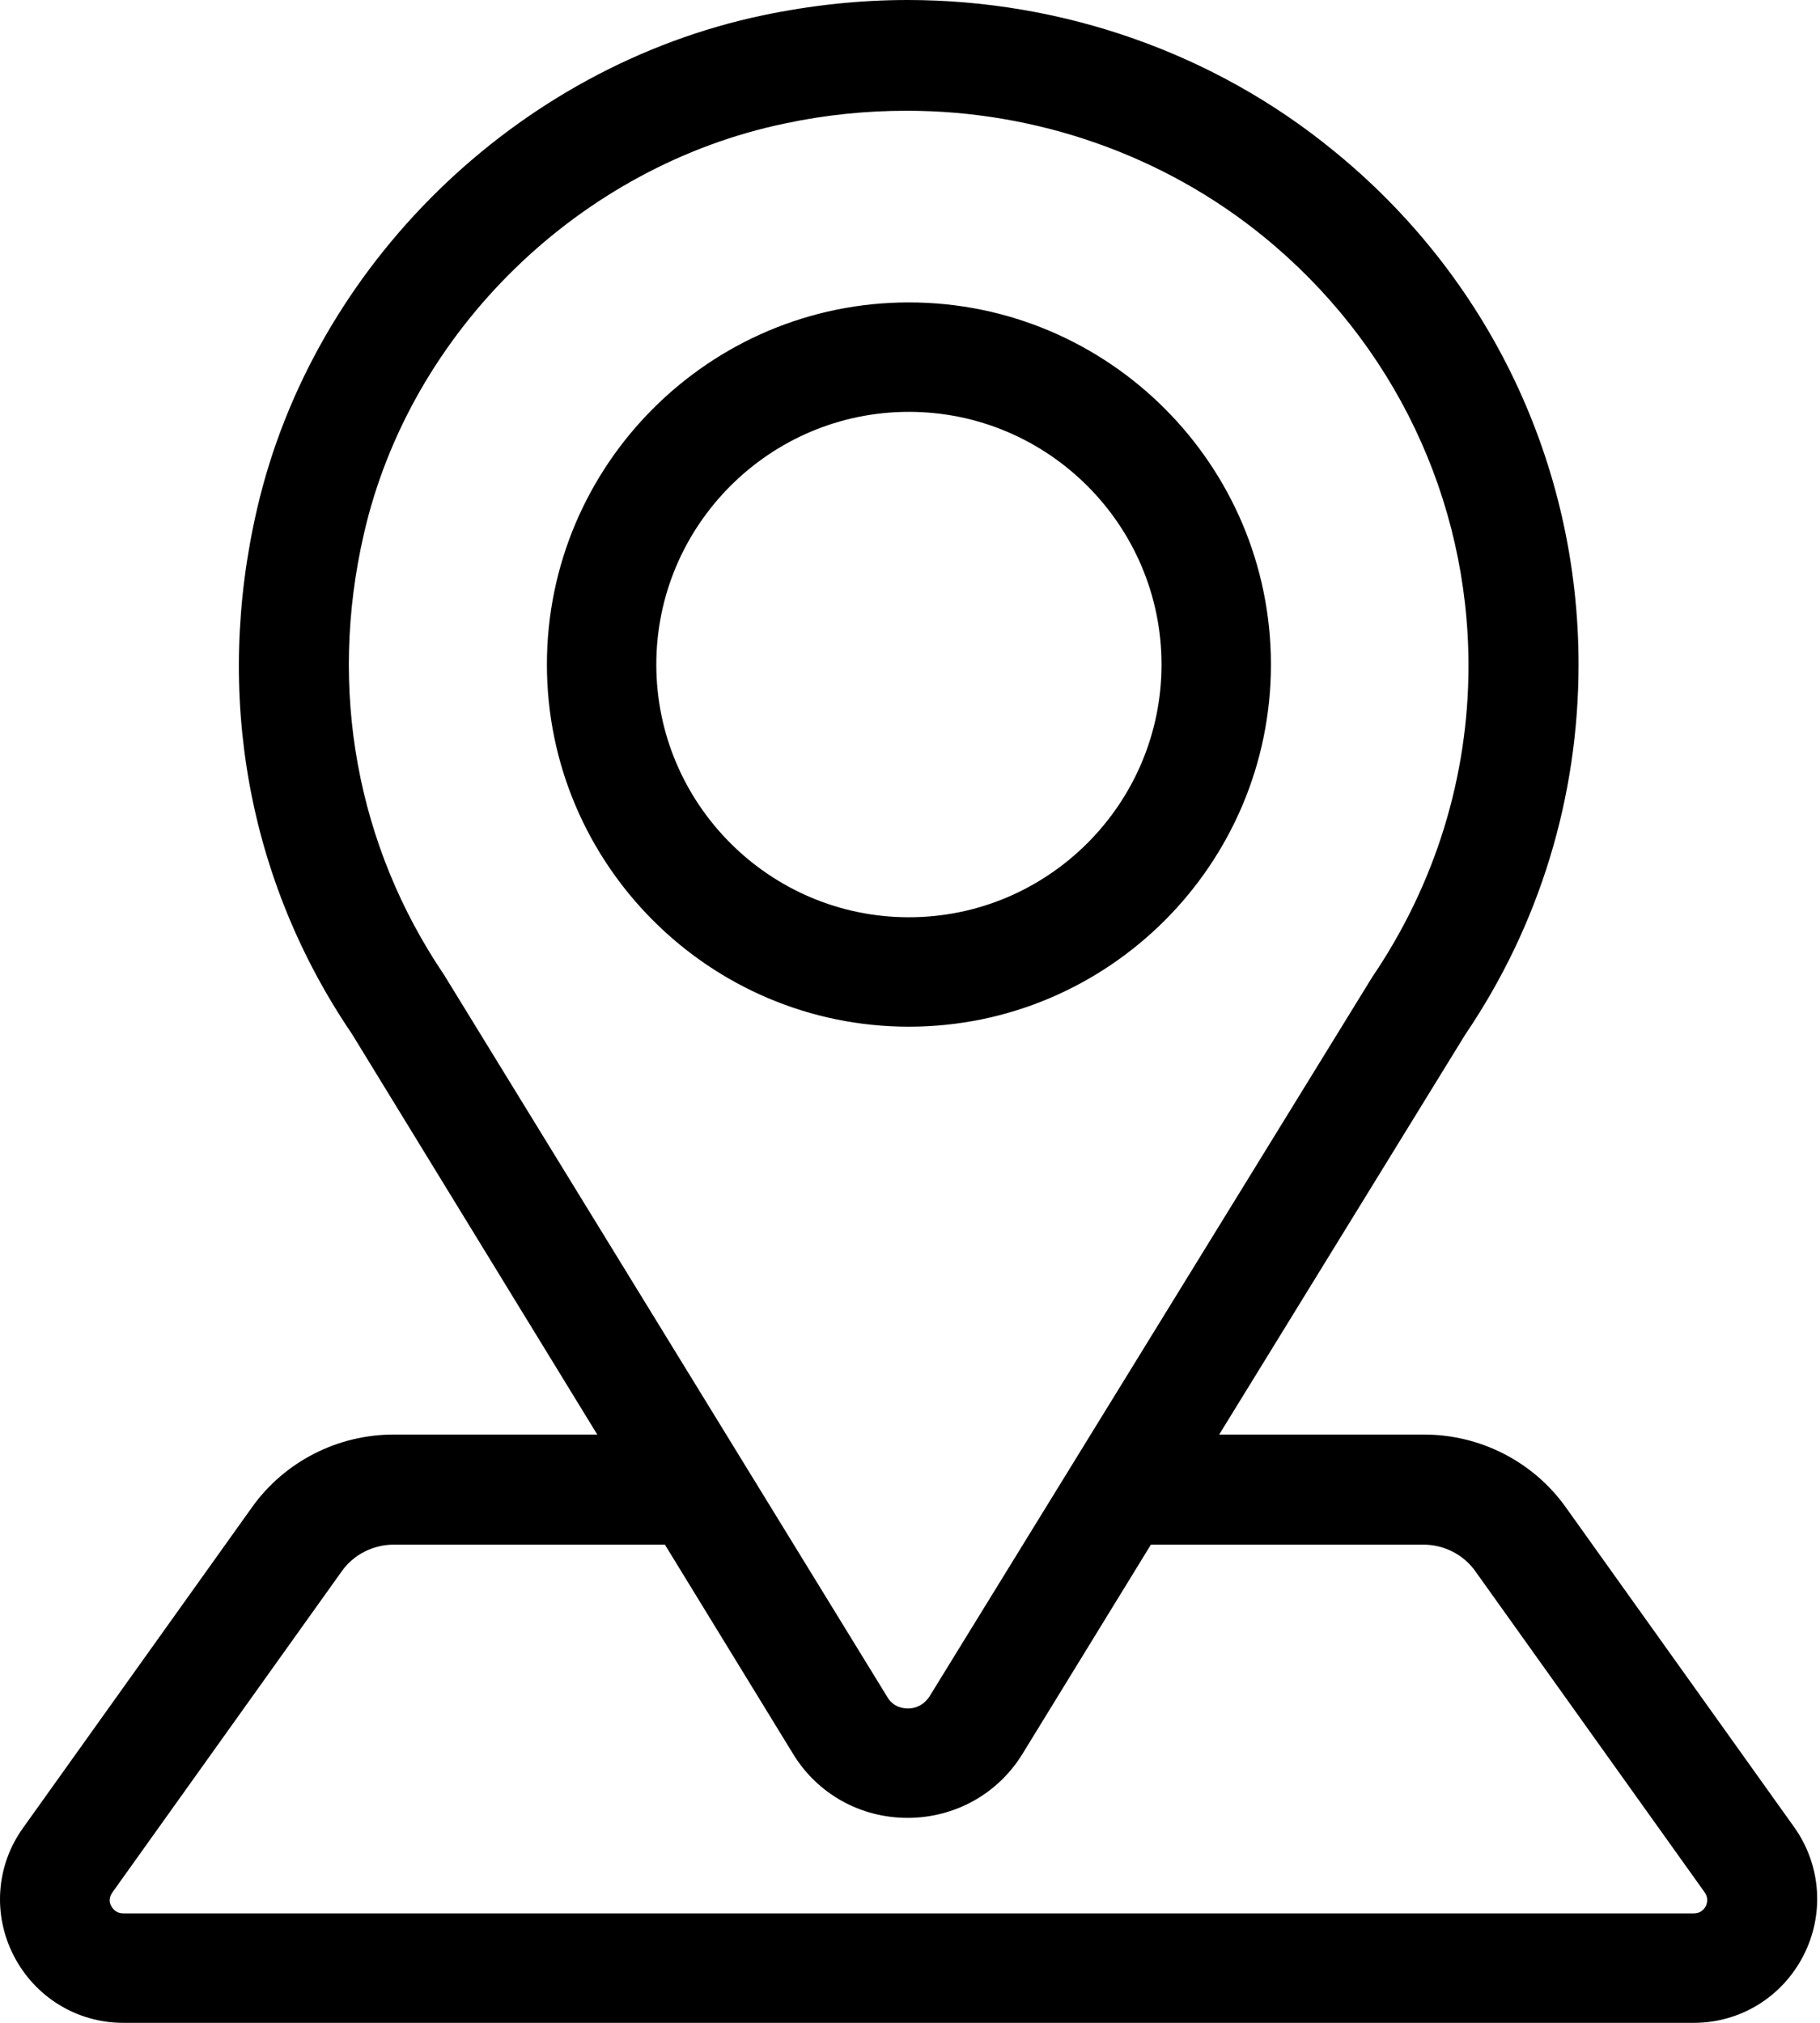
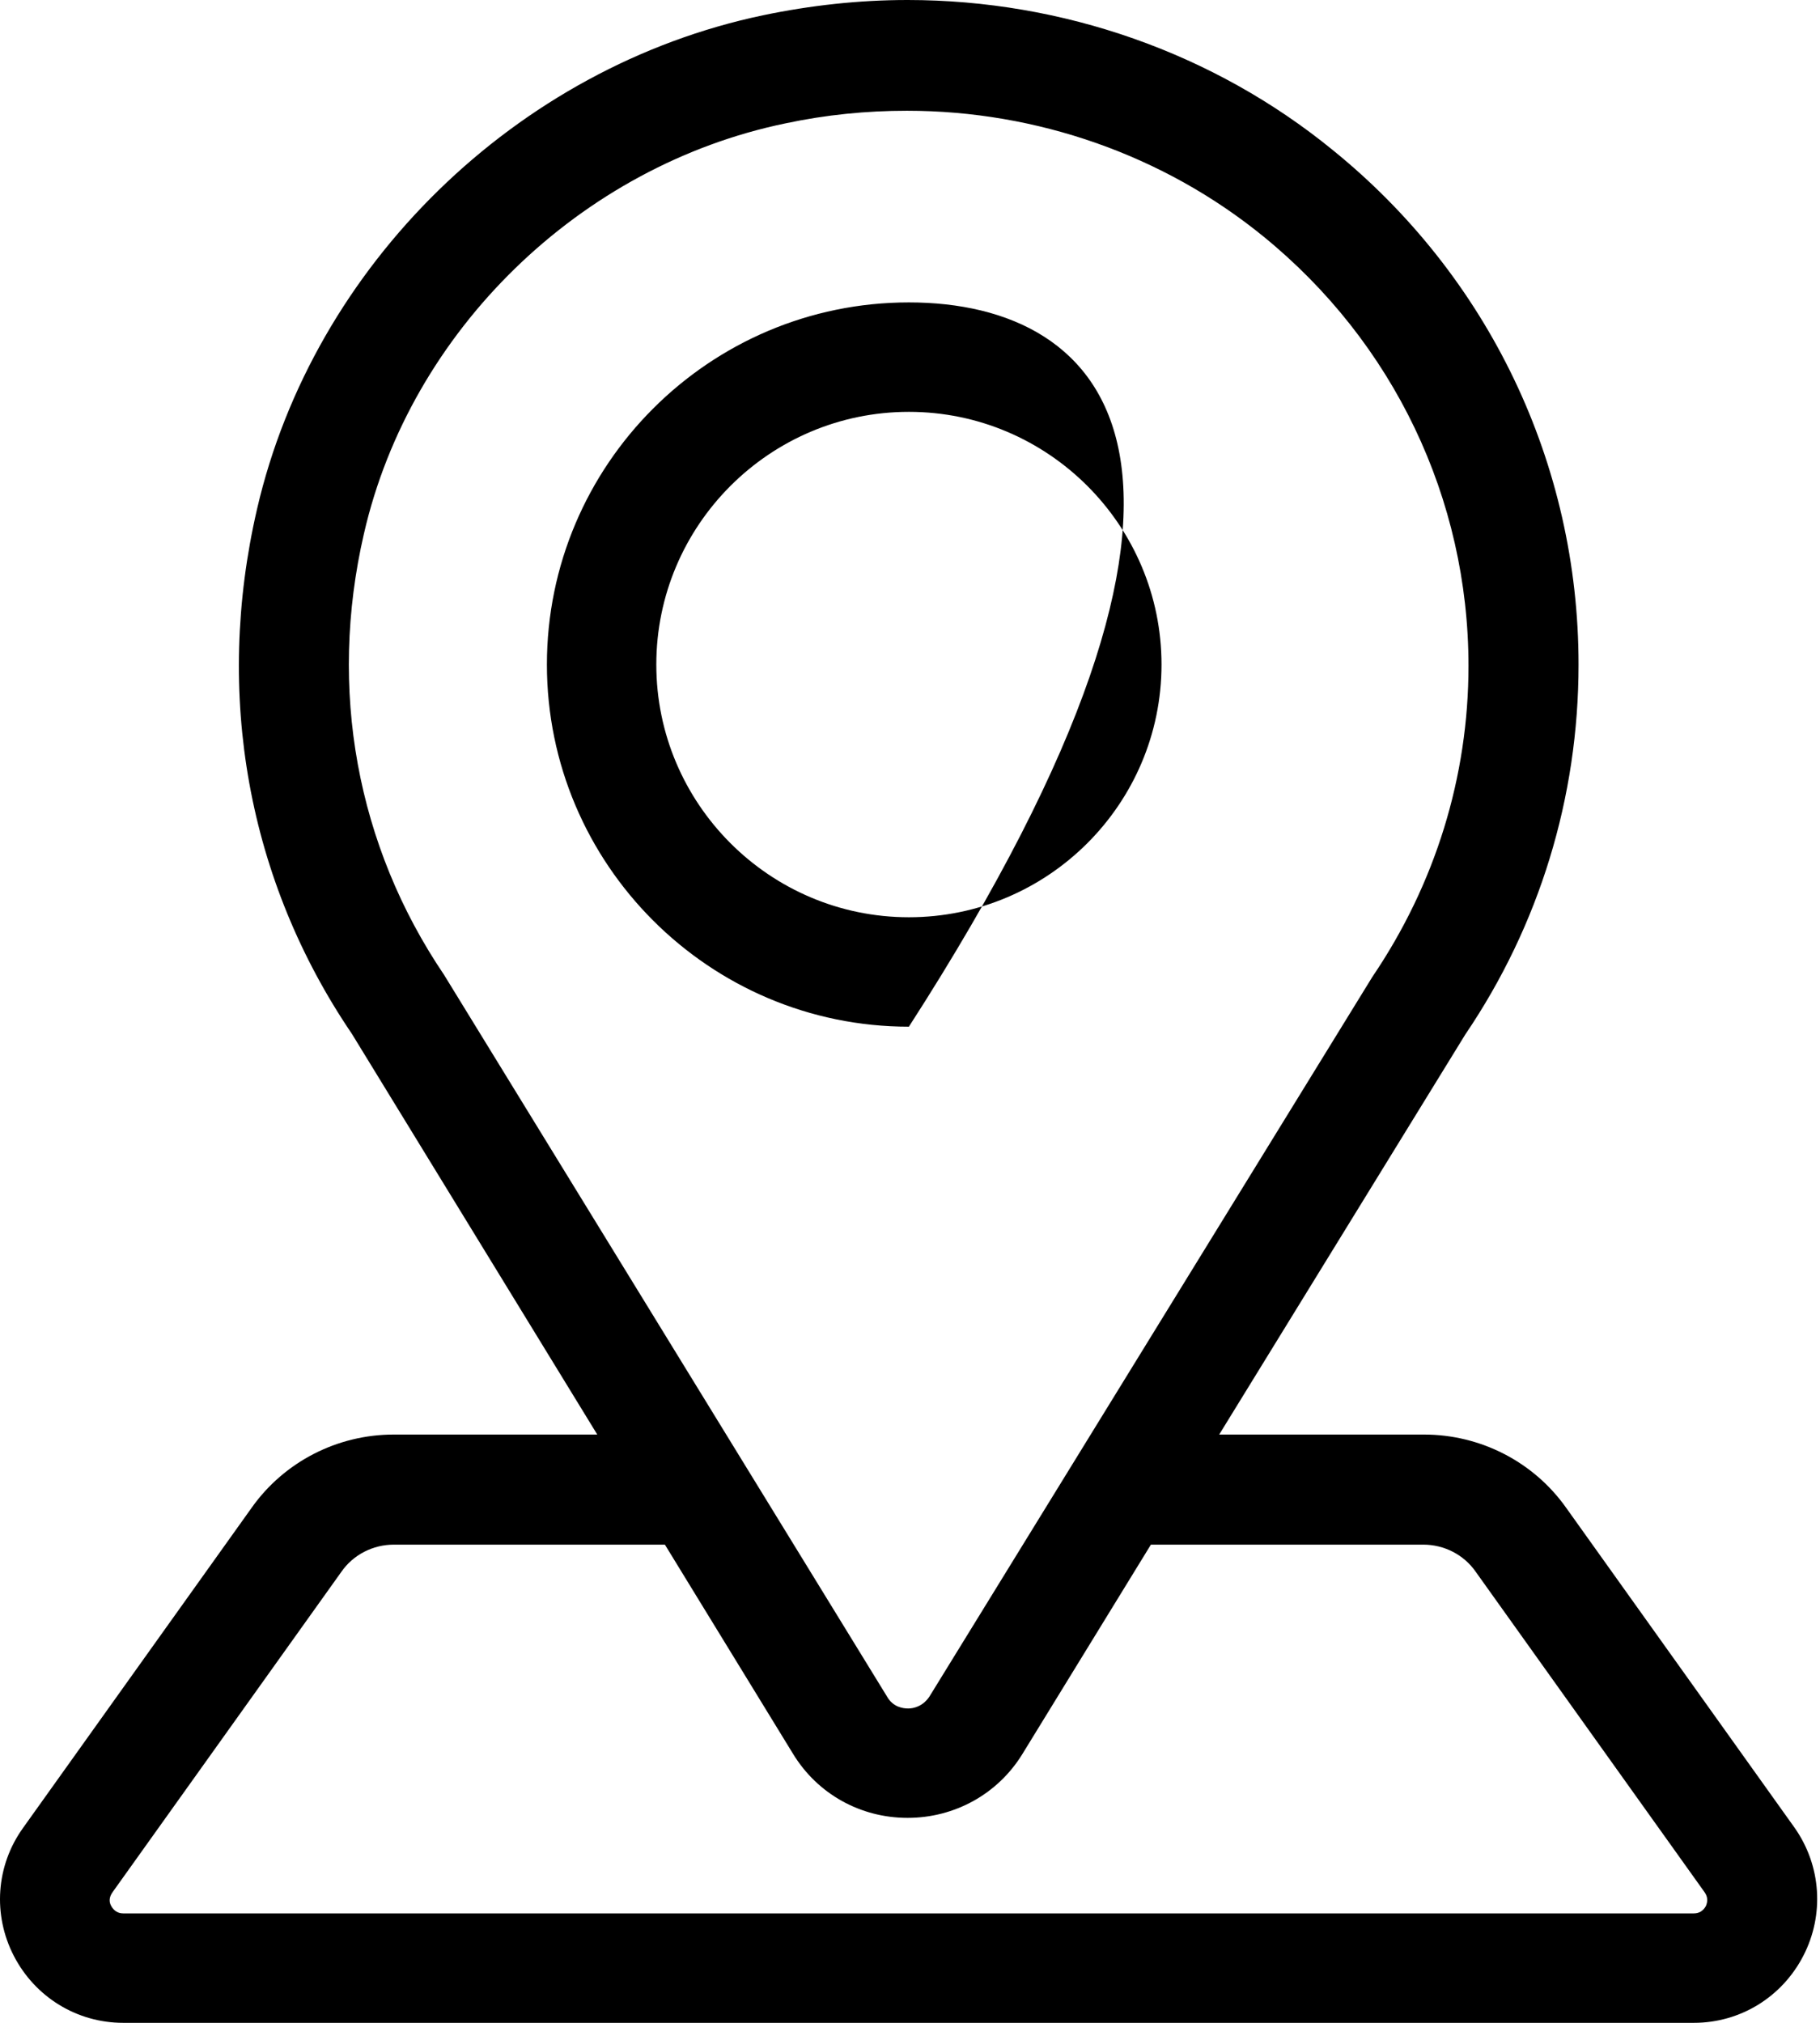
<svg xmlns="http://www.w3.org/2000/svg" width="36" height="40" viewBox="0 0 36 40" fill="none">
-   <path d="M35.499 36.144L30.975 29.81C30.332 28.905 29.283 28.367 28.168 28.367H24.116L28.982 20.459C30.45 18.295 31.224 15.764 31.224 13.141C31.224 9.18 29.454 5.469 26.358 2.964C24.011 1.049 21.021 0 17.952 0C16.995 0 16.037 0.105 15.093 0.302C10.214 1.325 6.201 5.246 5.086 10.059C4.234 13.731 4.903 17.416 6.962 20.446L11.814 28.367H7.788C6.673 28.367 5.624 28.905 4.981 29.81L0.457 36.144C-0.081 36.892 -0.146 37.862 0.273 38.675C0.693 39.489 1.519 40 2.437 40H33.506C34.424 40 35.25 39.489 35.67 38.675C36.09 37.862 36.024 36.892 35.499 36.144ZM18.385 33.547C18.254 33.744 18.07 33.784 17.965 33.784C17.86 33.784 17.663 33.757 17.545 33.547L8.785 19.279C7.054 16.721 6.49 13.626 7.198 10.557C8.116 6.544 11.473 3.279 15.539 2.439C16.339 2.269 17.139 2.19 17.939 2.19C20.509 2.19 23.014 3.069 24.982 4.669C27.565 6.767 29.047 9.862 29.047 13.167C29.047 15.357 28.391 17.482 27.145 19.318L18.385 33.547ZM17.952 35.947C18.883 35.947 19.736 35.475 20.221 34.688L22.765 30.544H28.155C28.562 30.544 28.955 30.741 29.191 31.082L33.716 37.416C33.782 37.508 33.782 37.6 33.742 37.692C33.69 37.784 33.611 37.836 33.506 37.836H2.437C2.332 37.836 2.254 37.784 2.201 37.692C2.149 37.6 2.162 37.508 2.227 37.416L6.752 31.082C6.988 30.741 7.381 30.544 7.788 30.544H13.152L15.683 34.675C16.168 35.475 17.021 35.947 17.952 35.947ZM17.978 5.98C14.031 5.98 10.818 9.193 10.818 13.141C10.818 17.088 14.031 20.302 17.978 20.302C21.926 20.302 25.139 17.088 25.139 13.141C25.139 9.193 21.926 5.98 17.978 5.98ZM17.978 18.138C15.224 18.138 12.982 15.895 12.982 13.141C12.982 10.387 15.224 8.144 17.978 8.144C20.732 8.144 22.975 10.387 22.975 13.141C22.975 15.895 20.732 18.138 17.978 18.138Z" fill="black" />
+   <path d="M35.499 36.144L30.975 29.81C30.332 28.905 29.283 28.367 28.168 28.367H24.116L28.982 20.459C30.45 18.295 31.224 15.764 31.224 13.141C31.224 9.18 29.454 5.469 26.358 2.964C24.011 1.049 21.021 0 17.952 0C16.995 0 16.037 0.105 15.093 0.302C10.214 1.325 6.201 5.246 5.086 10.059C4.234 13.731 4.903 17.416 6.962 20.446L11.814 28.367H7.788C6.673 28.367 5.624 28.905 4.981 29.81L0.457 36.144C-0.081 36.892 -0.146 37.862 0.273 38.675C0.693 39.489 1.519 40 2.437 40H33.506C34.424 40 35.25 39.489 35.67 38.675C36.09 37.862 36.024 36.892 35.499 36.144ZM18.385 33.547C18.254 33.744 18.07 33.784 17.965 33.784C17.86 33.784 17.663 33.757 17.545 33.547L8.785 19.279C7.054 16.721 6.49 13.626 7.198 10.557C8.116 6.544 11.473 3.279 15.539 2.439C16.339 2.269 17.139 2.19 17.939 2.19C20.509 2.19 23.014 3.069 24.982 4.669C27.565 6.767 29.047 9.862 29.047 13.167C29.047 15.357 28.391 17.482 27.145 19.318L18.385 33.547ZM17.952 35.947C18.883 35.947 19.736 35.475 20.221 34.688L22.765 30.544H28.155C28.562 30.544 28.955 30.741 29.191 31.082L33.716 37.416C33.782 37.508 33.782 37.6 33.742 37.692C33.69 37.784 33.611 37.836 33.506 37.836H2.437C2.332 37.836 2.254 37.784 2.201 37.692C2.149 37.6 2.162 37.508 2.227 37.416L6.752 31.082C6.988 30.741 7.381 30.544 7.788 30.544H13.152L15.683 34.675C16.168 35.475 17.021 35.947 17.952 35.947ZM17.978 5.98C14.031 5.98 10.818 9.193 10.818 13.141C10.818 17.088 14.031 20.302 17.978 20.302C25.139 9.193 21.926 5.98 17.978 5.98ZM17.978 18.138C15.224 18.138 12.982 15.895 12.982 13.141C12.982 10.387 15.224 8.144 17.978 8.144C20.732 8.144 22.975 10.387 22.975 13.141C22.975 15.895 20.732 18.138 17.978 18.138Z" fill="black" />
</svg>